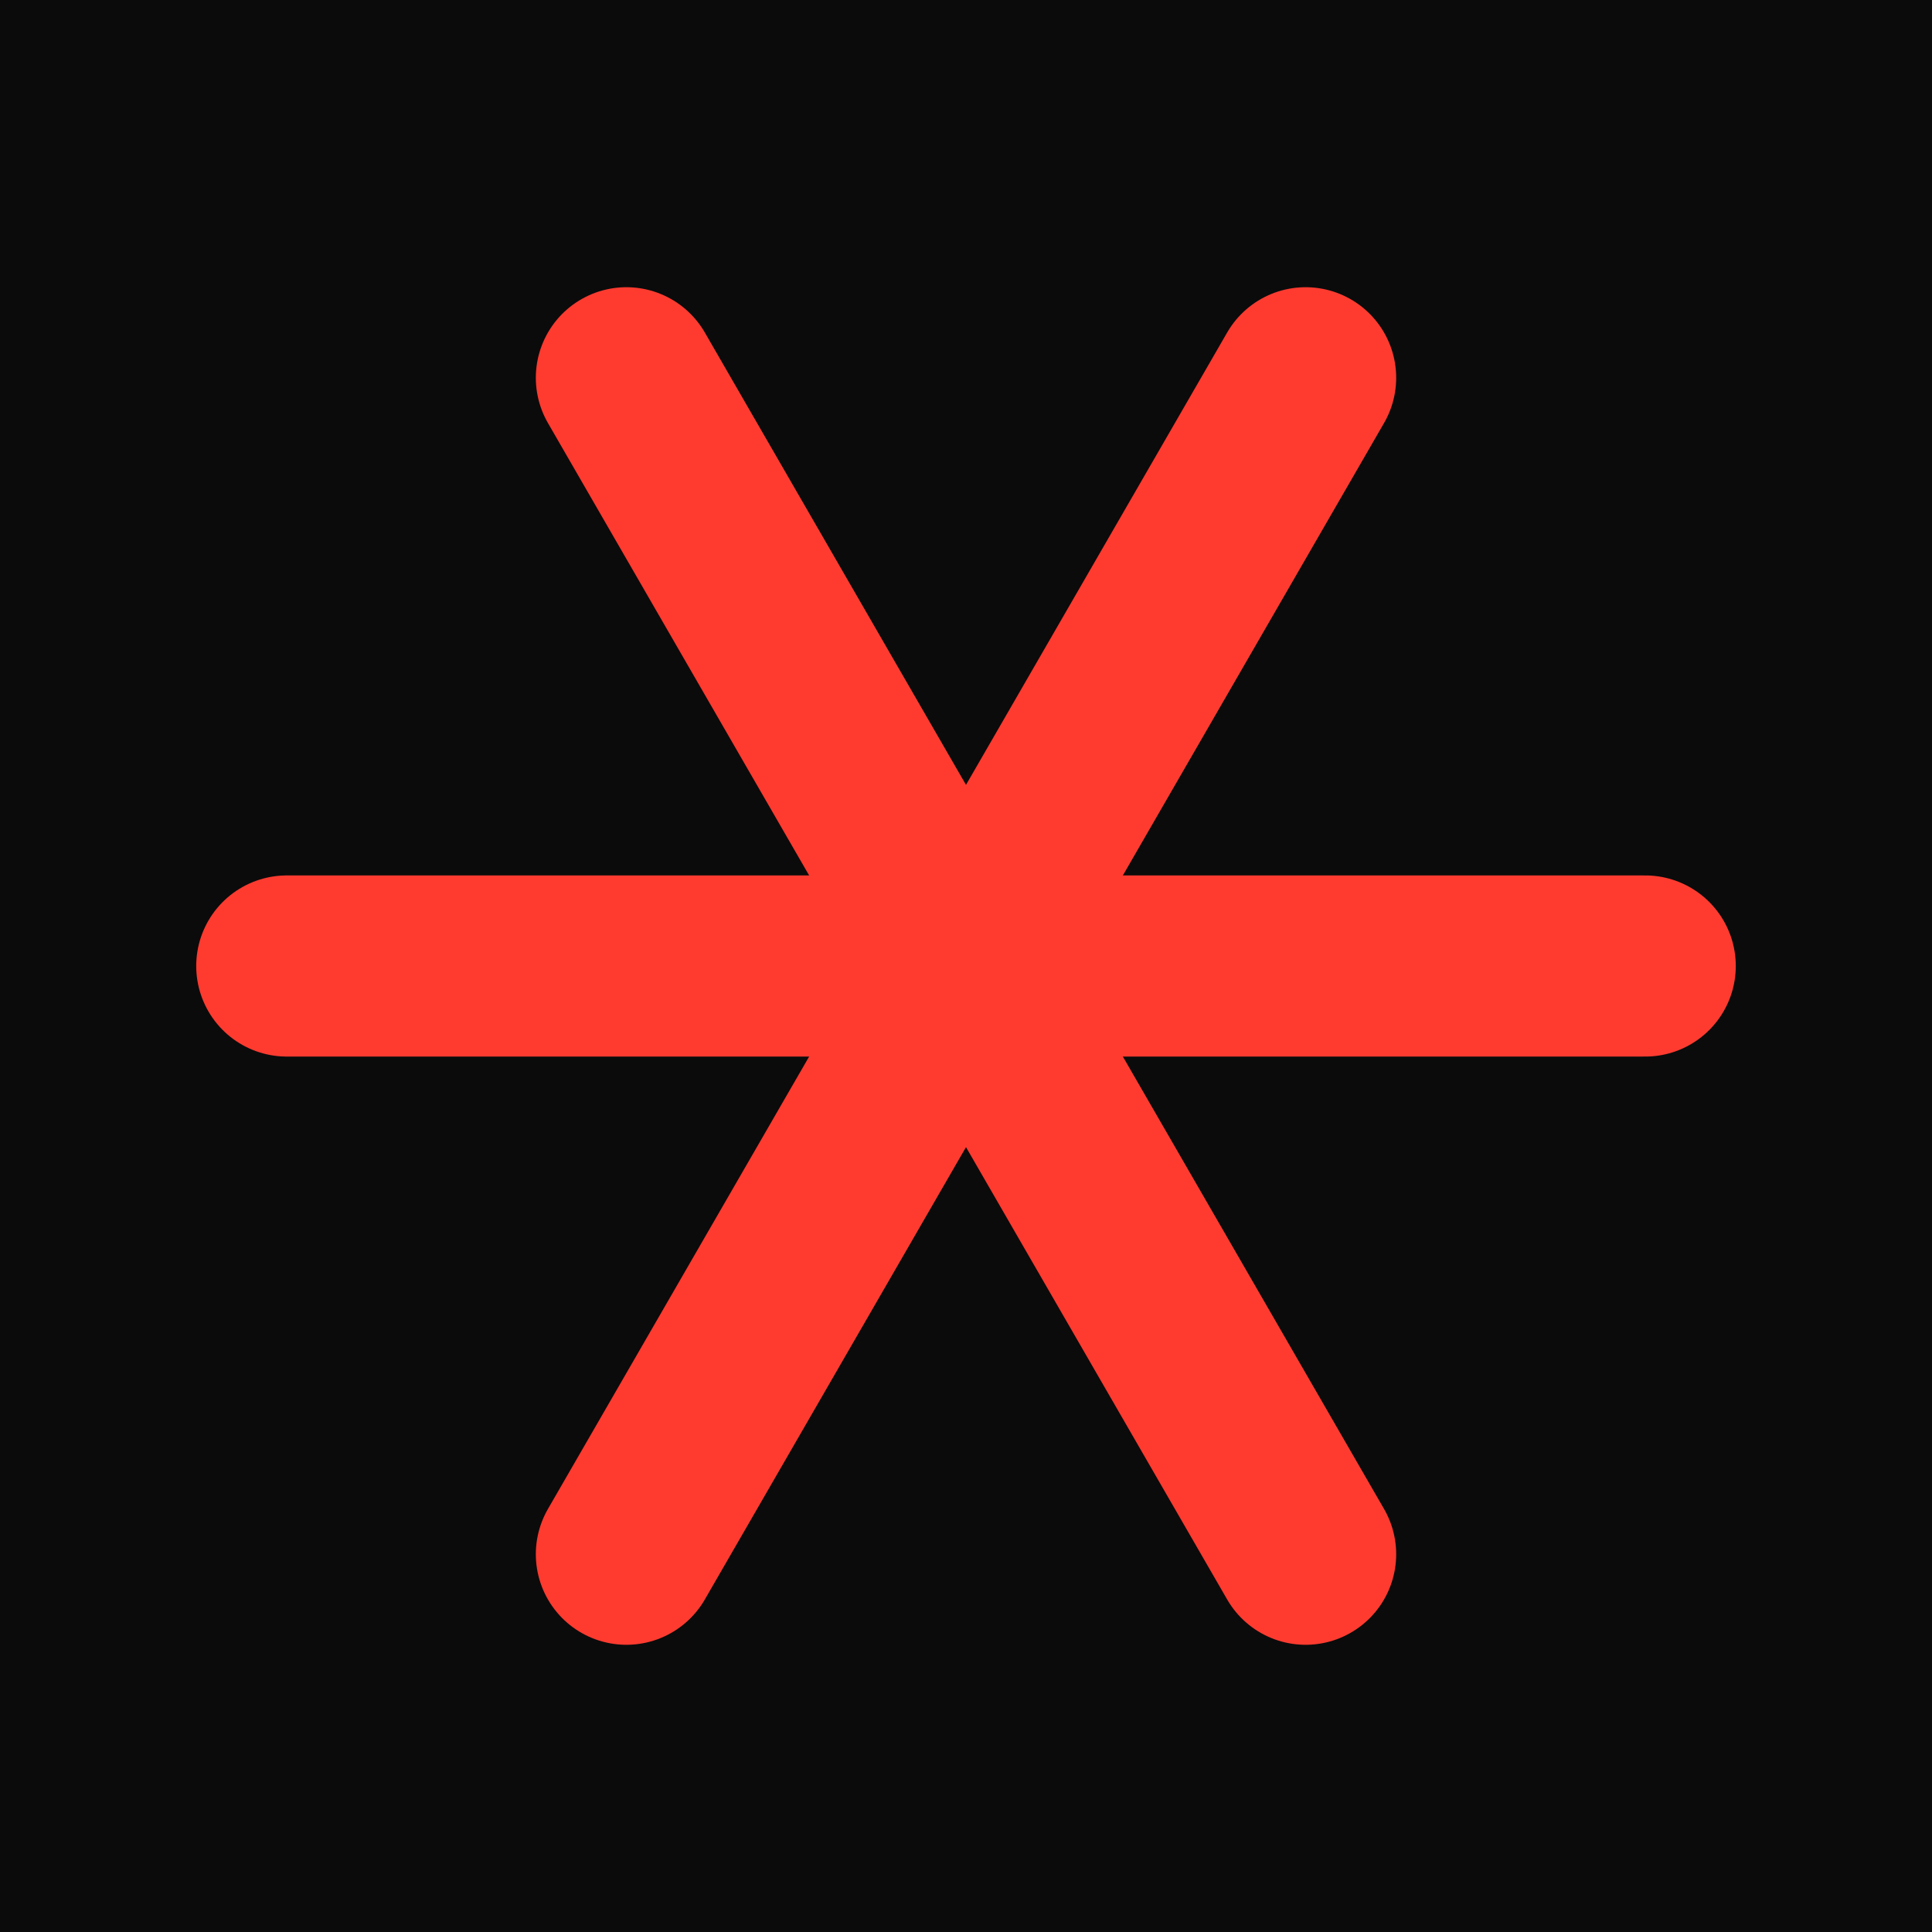
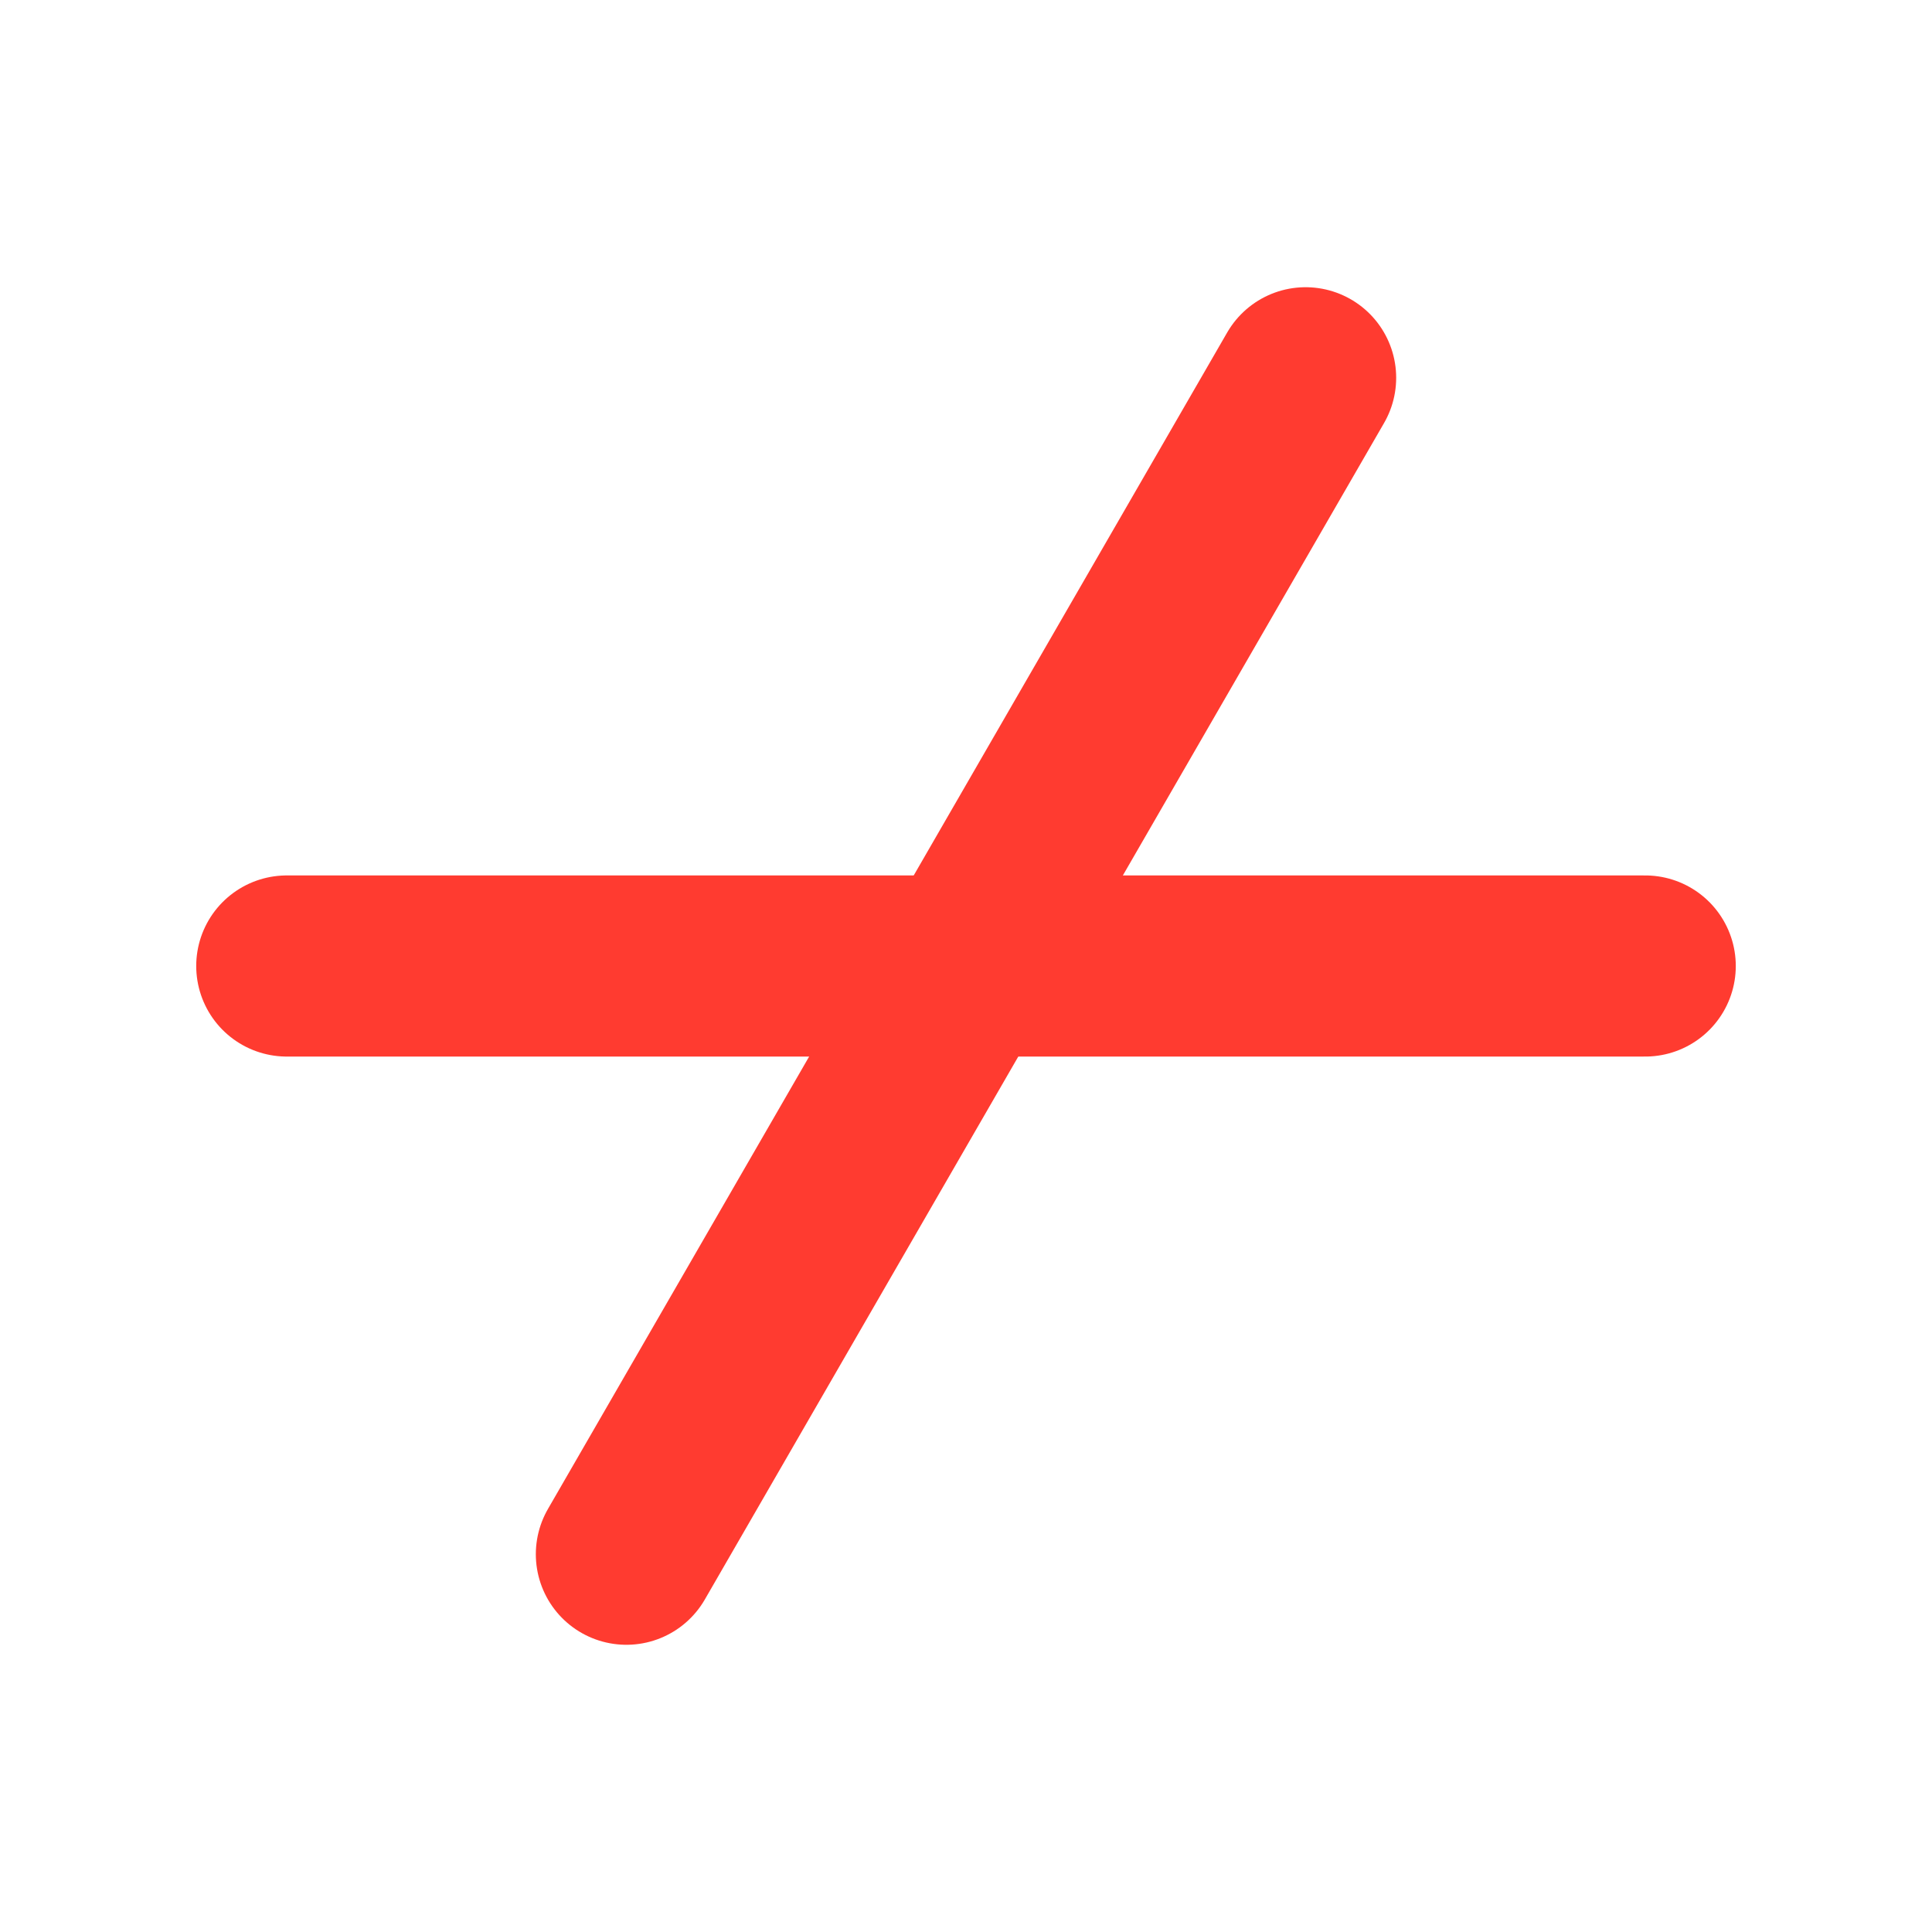
<svg xmlns="http://www.w3.org/2000/svg" viewBox="0 0 1024 1024" height="1024" width="1024">
-   <rect fill="#0B0B0B" height="1024" width="1024" />
  <g transform="translate(512 512)" stroke-linecap="round" stroke-width="96" stroke="#FF3B30">
    <line y2="0" x2="360" y1="0" x1="-360" />
-     <line y2="311.769" x2="180" y1="-311.769" x1="-180" />
    <line y2="-311.769" x2="180" y1="311.769" x1="-180" />
  </g>
</svg>